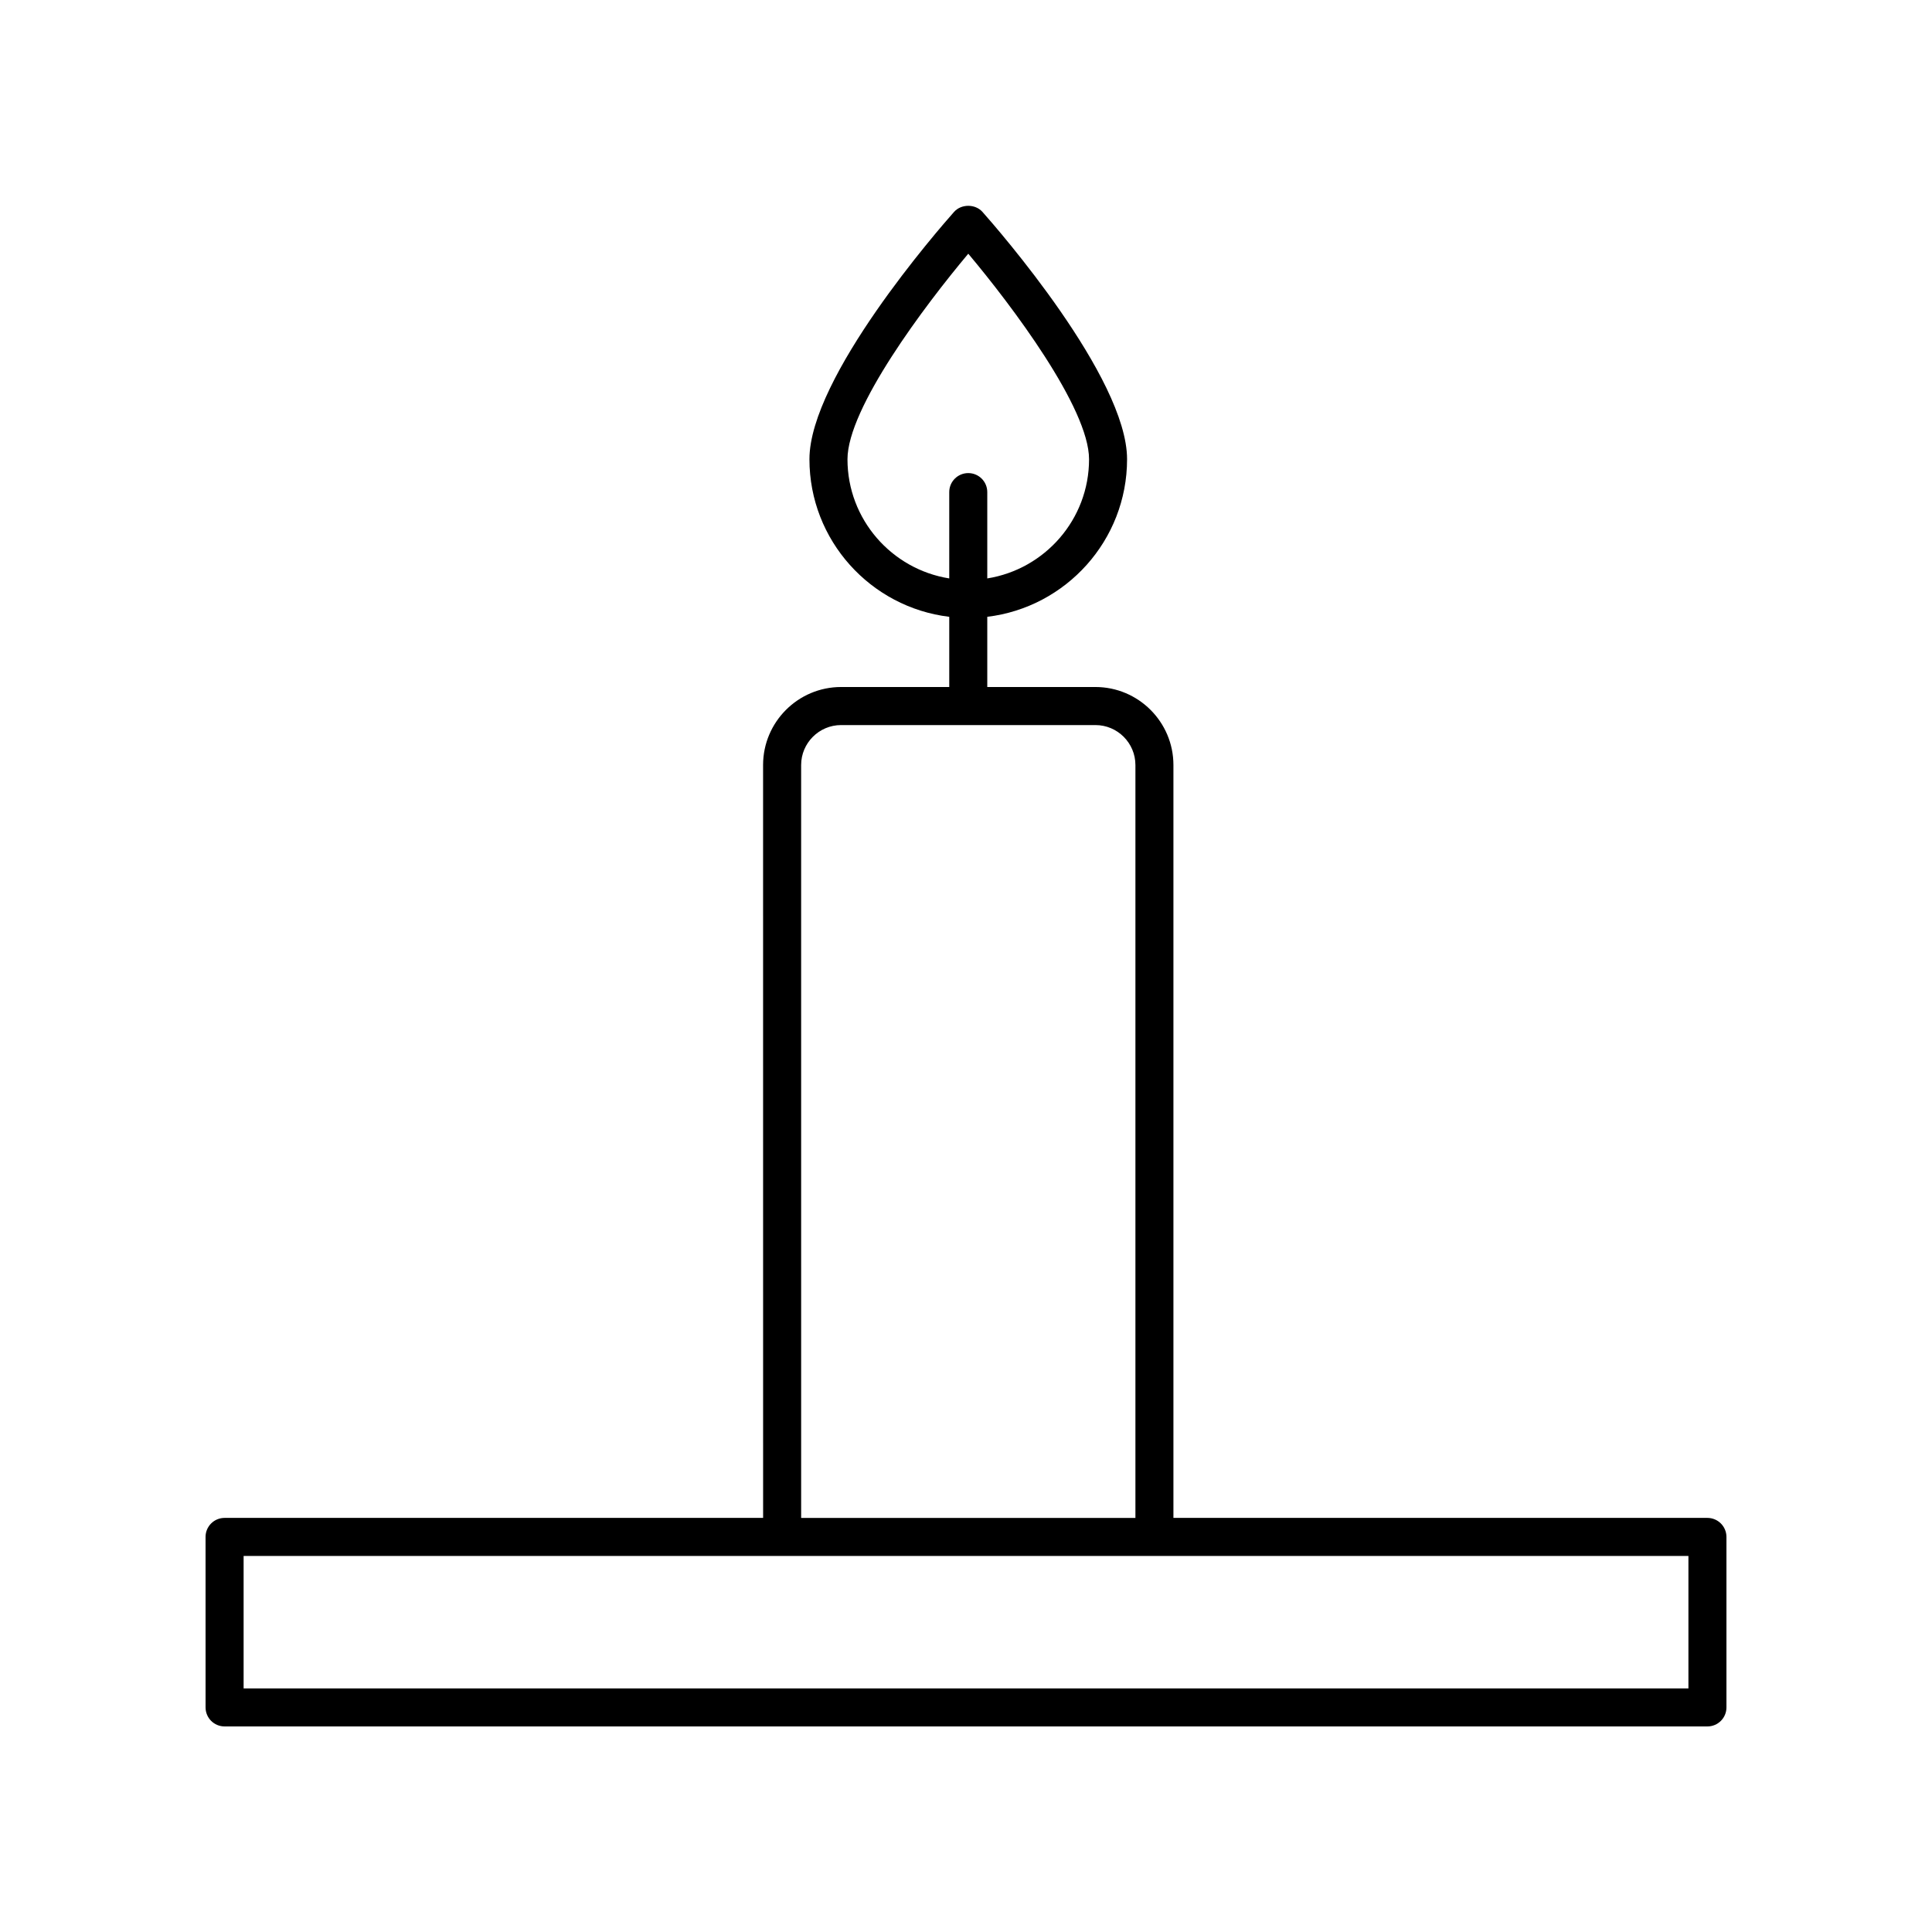
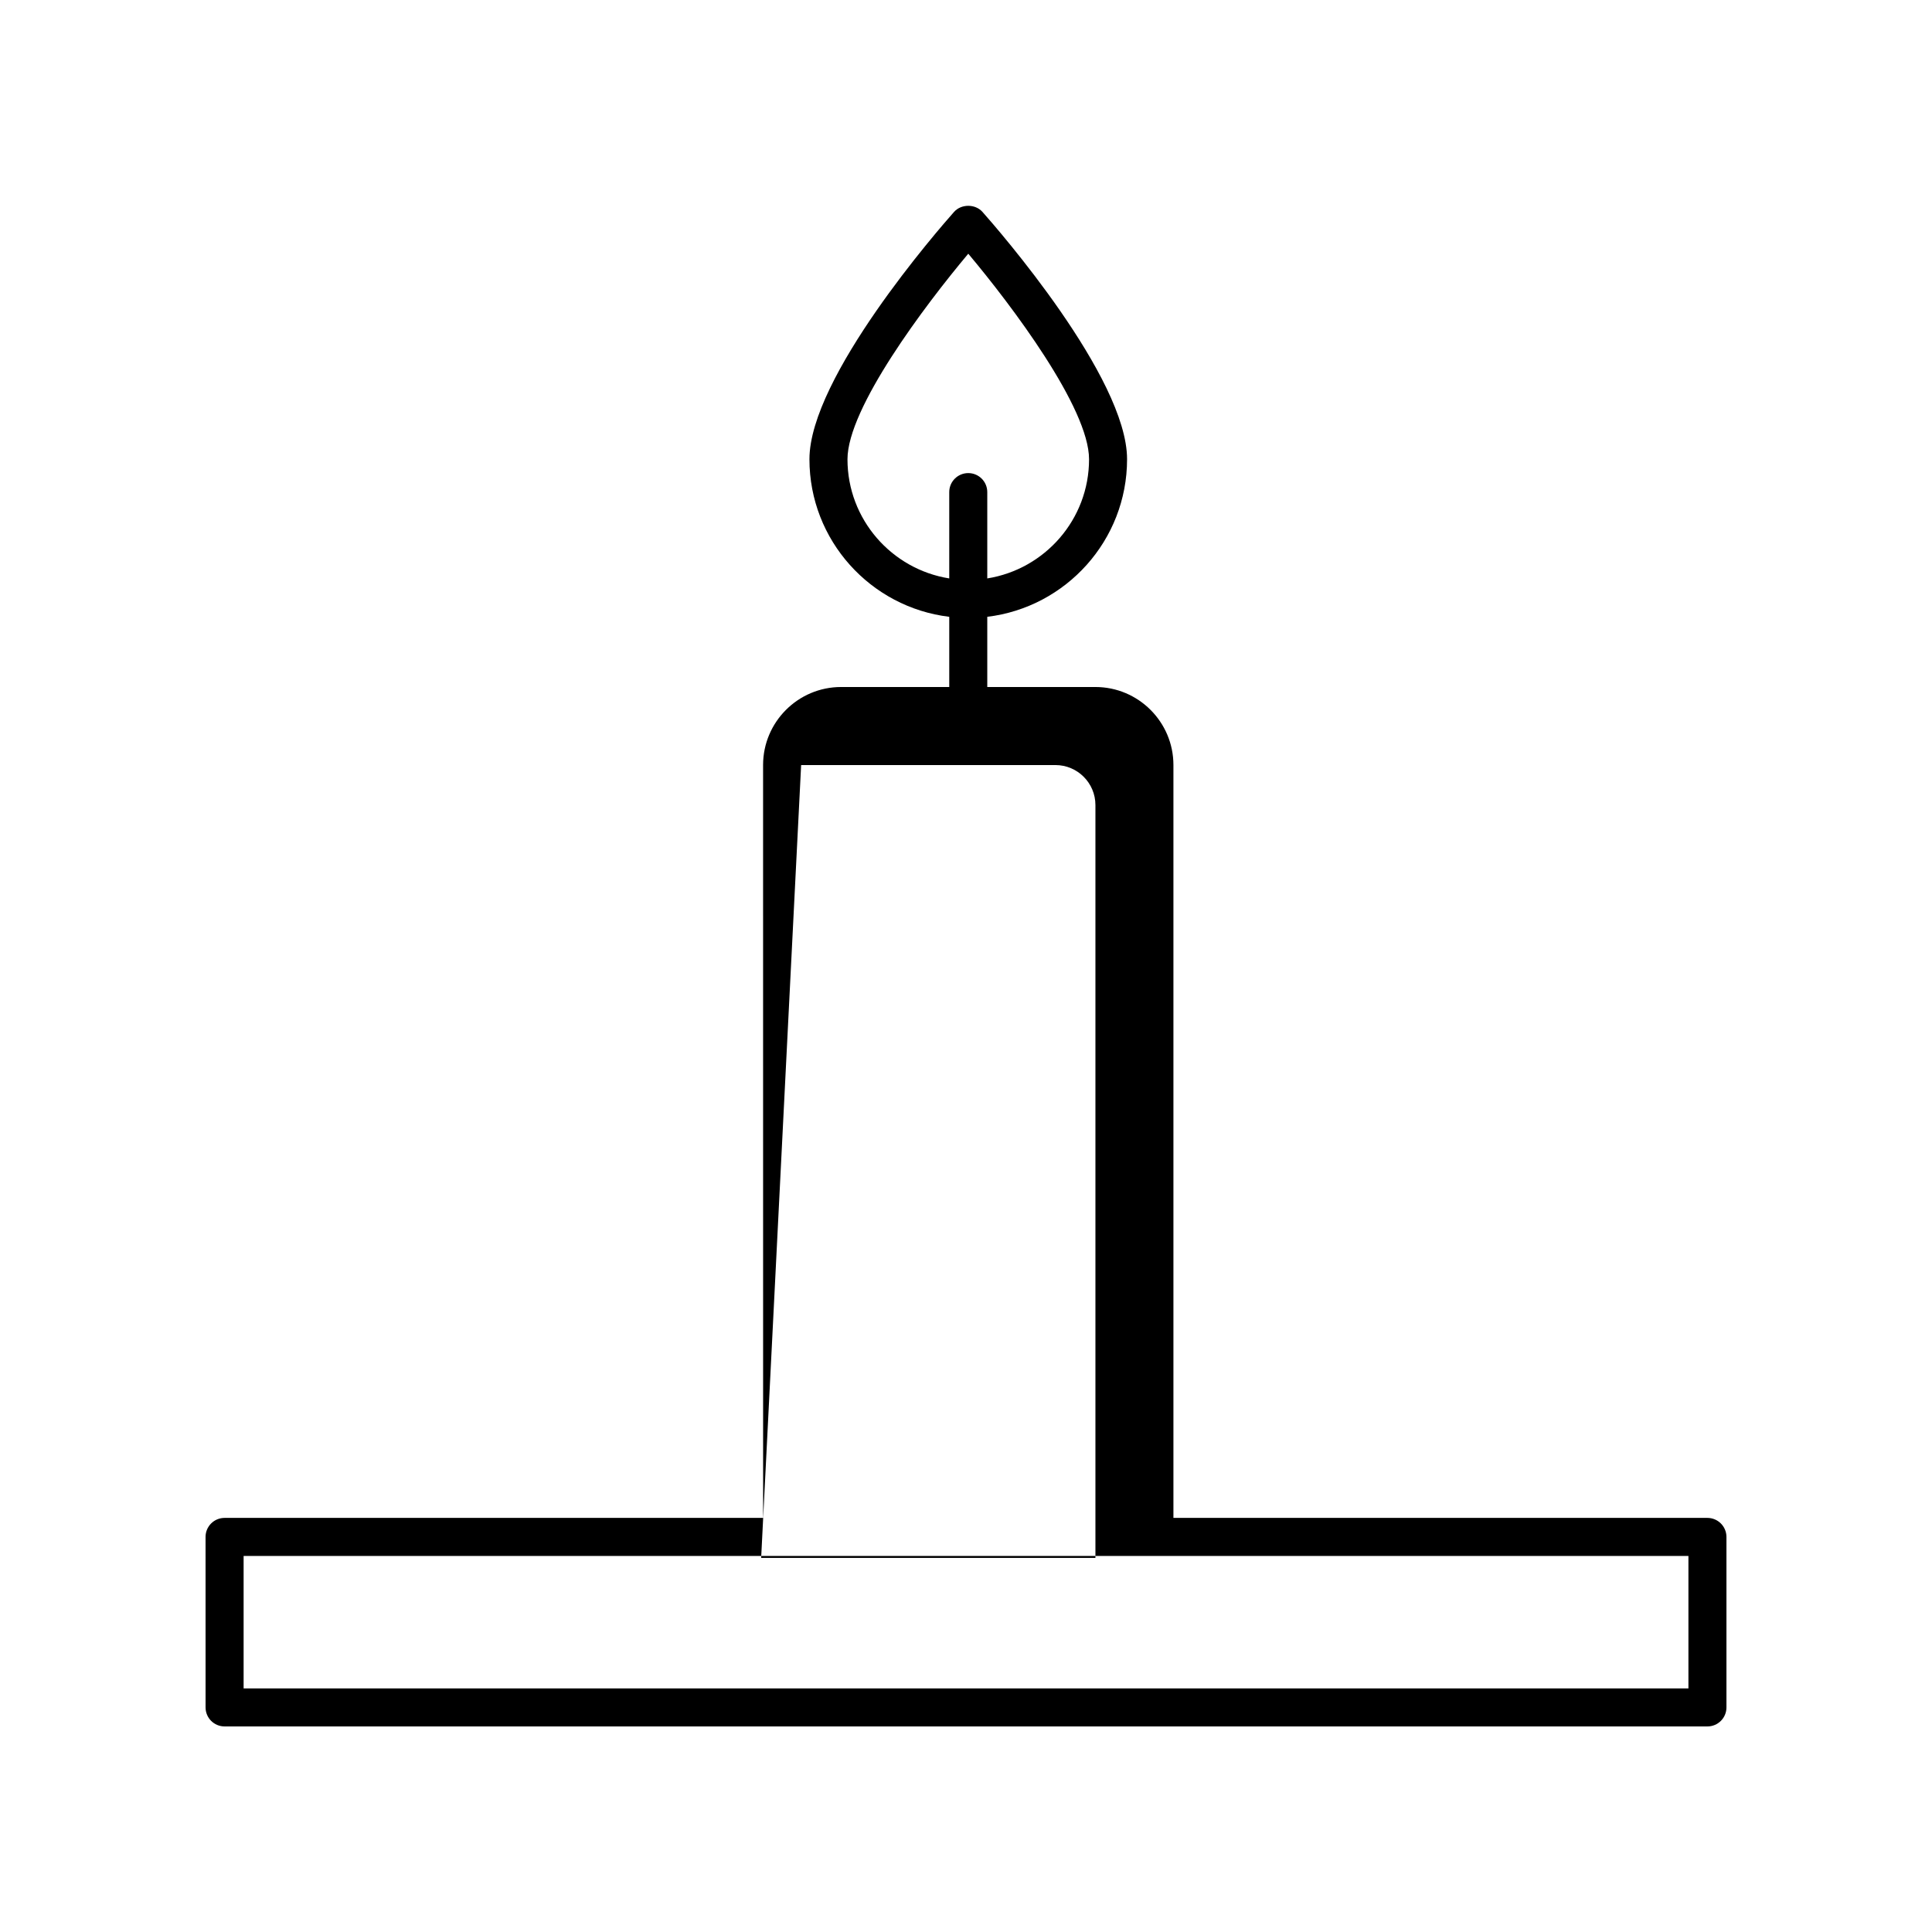
<svg xmlns="http://www.w3.org/2000/svg" fill="#000000" width="800px" height="800px" version="1.1" viewBox="144 144 512 512">
-   <path d="m596.48 546.26h-141.51v-199.52c0-11.398-9.273-20.676-20.676-20.676h-28.656v-18.605c20.836-2.504 37.047-20.262 37.047-41.758 0-21.746-34.395-61.121-38.316-65.539-1.914-2.156-5.625-2.156-7.539 0-3.922 4.418-38.32 43.793-38.32 65.539 0 21.5 16.215 39.258 37.051 41.758v18.605h-28.66c-11.398 0-20.676 9.273-20.676 20.676l0.008 199.52h-142.72c-2.781 0-5.039 2.254-5.039 5.039l0.004 45.184c0 2.785 2.254 5.039 5.039 5.039h392.97c2.781 0 5.039-2.254 5.039-5.039v-45.184c-0.004-2.785-2.262-5.039-5.043-5.039zm-227.89-280.55c0-13.543 20.504-40.766 32.012-54.473 11.512 13.703 32.008 40.918 32.008 54.473 0 15.934-11.711 29.148-26.973 31.578v-22.875c0-2.785-2.254-5.039-5.039-5.039-2.781 0-5.039 2.254-5.039 5.039v22.875c-15.254-2.43-26.969-15.645-26.969-31.578zm-12.281 81.039c0-5.844 4.754-10.598 10.598-10.598h67.391c5.844 0 10.598 4.754 10.598 10.598v199.52h-88.586zm235.14 244.7h-382.89v-35.109h382.89z" />
+   <path d="m596.48 546.26h-141.51v-199.52c0-11.398-9.273-20.676-20.676-20.676h-28.656v-18.605c20.836-2.504 37.047-20.262 37.047-41.758 0-21.746-34.395-61.121-38.316-65.539-1.914-2.156-5.625-2.156-7.539 0-3.922 4.418-38.32 43.793-38.32 65.539 0 21.5 16.215 39.258 37.051 41.758v18.605h-28.66c-11.398 0-20.676 9.273-20.676 20.676l0.008 199.52h-142.72c-2.781 0-5.039 2.254-5.039 5.039l0.004 45.184c0 2.785 2.254 5.039 5.039 5.039h392.97c2.781 0 5.039-2.254 5.039-5.039v-45.184c-0.004-2.785-2.262-5.039-5.043-5.039zm-227.89-280.55c0-13.543 20.504-40.766 32.012-54.473 11.512 13.703 32.008 40.918 32.008 54.473 0 15.934-11.711 29.148-26.973 31.578v-22.875c0-2.785-2.254-5.039-5.039-5.039-2.781 0-5.039 2.254-5.039 5.039v22.875c-15.254-2.43-26.969-15.645-26.969-31.578zm-12.281 81.039h67.391c5.844 0 10.598 4.754 10.598 10.598v199.52h-88.586zm235.14 244.7h-382.89v-35.109h382.89z" />
</svg>